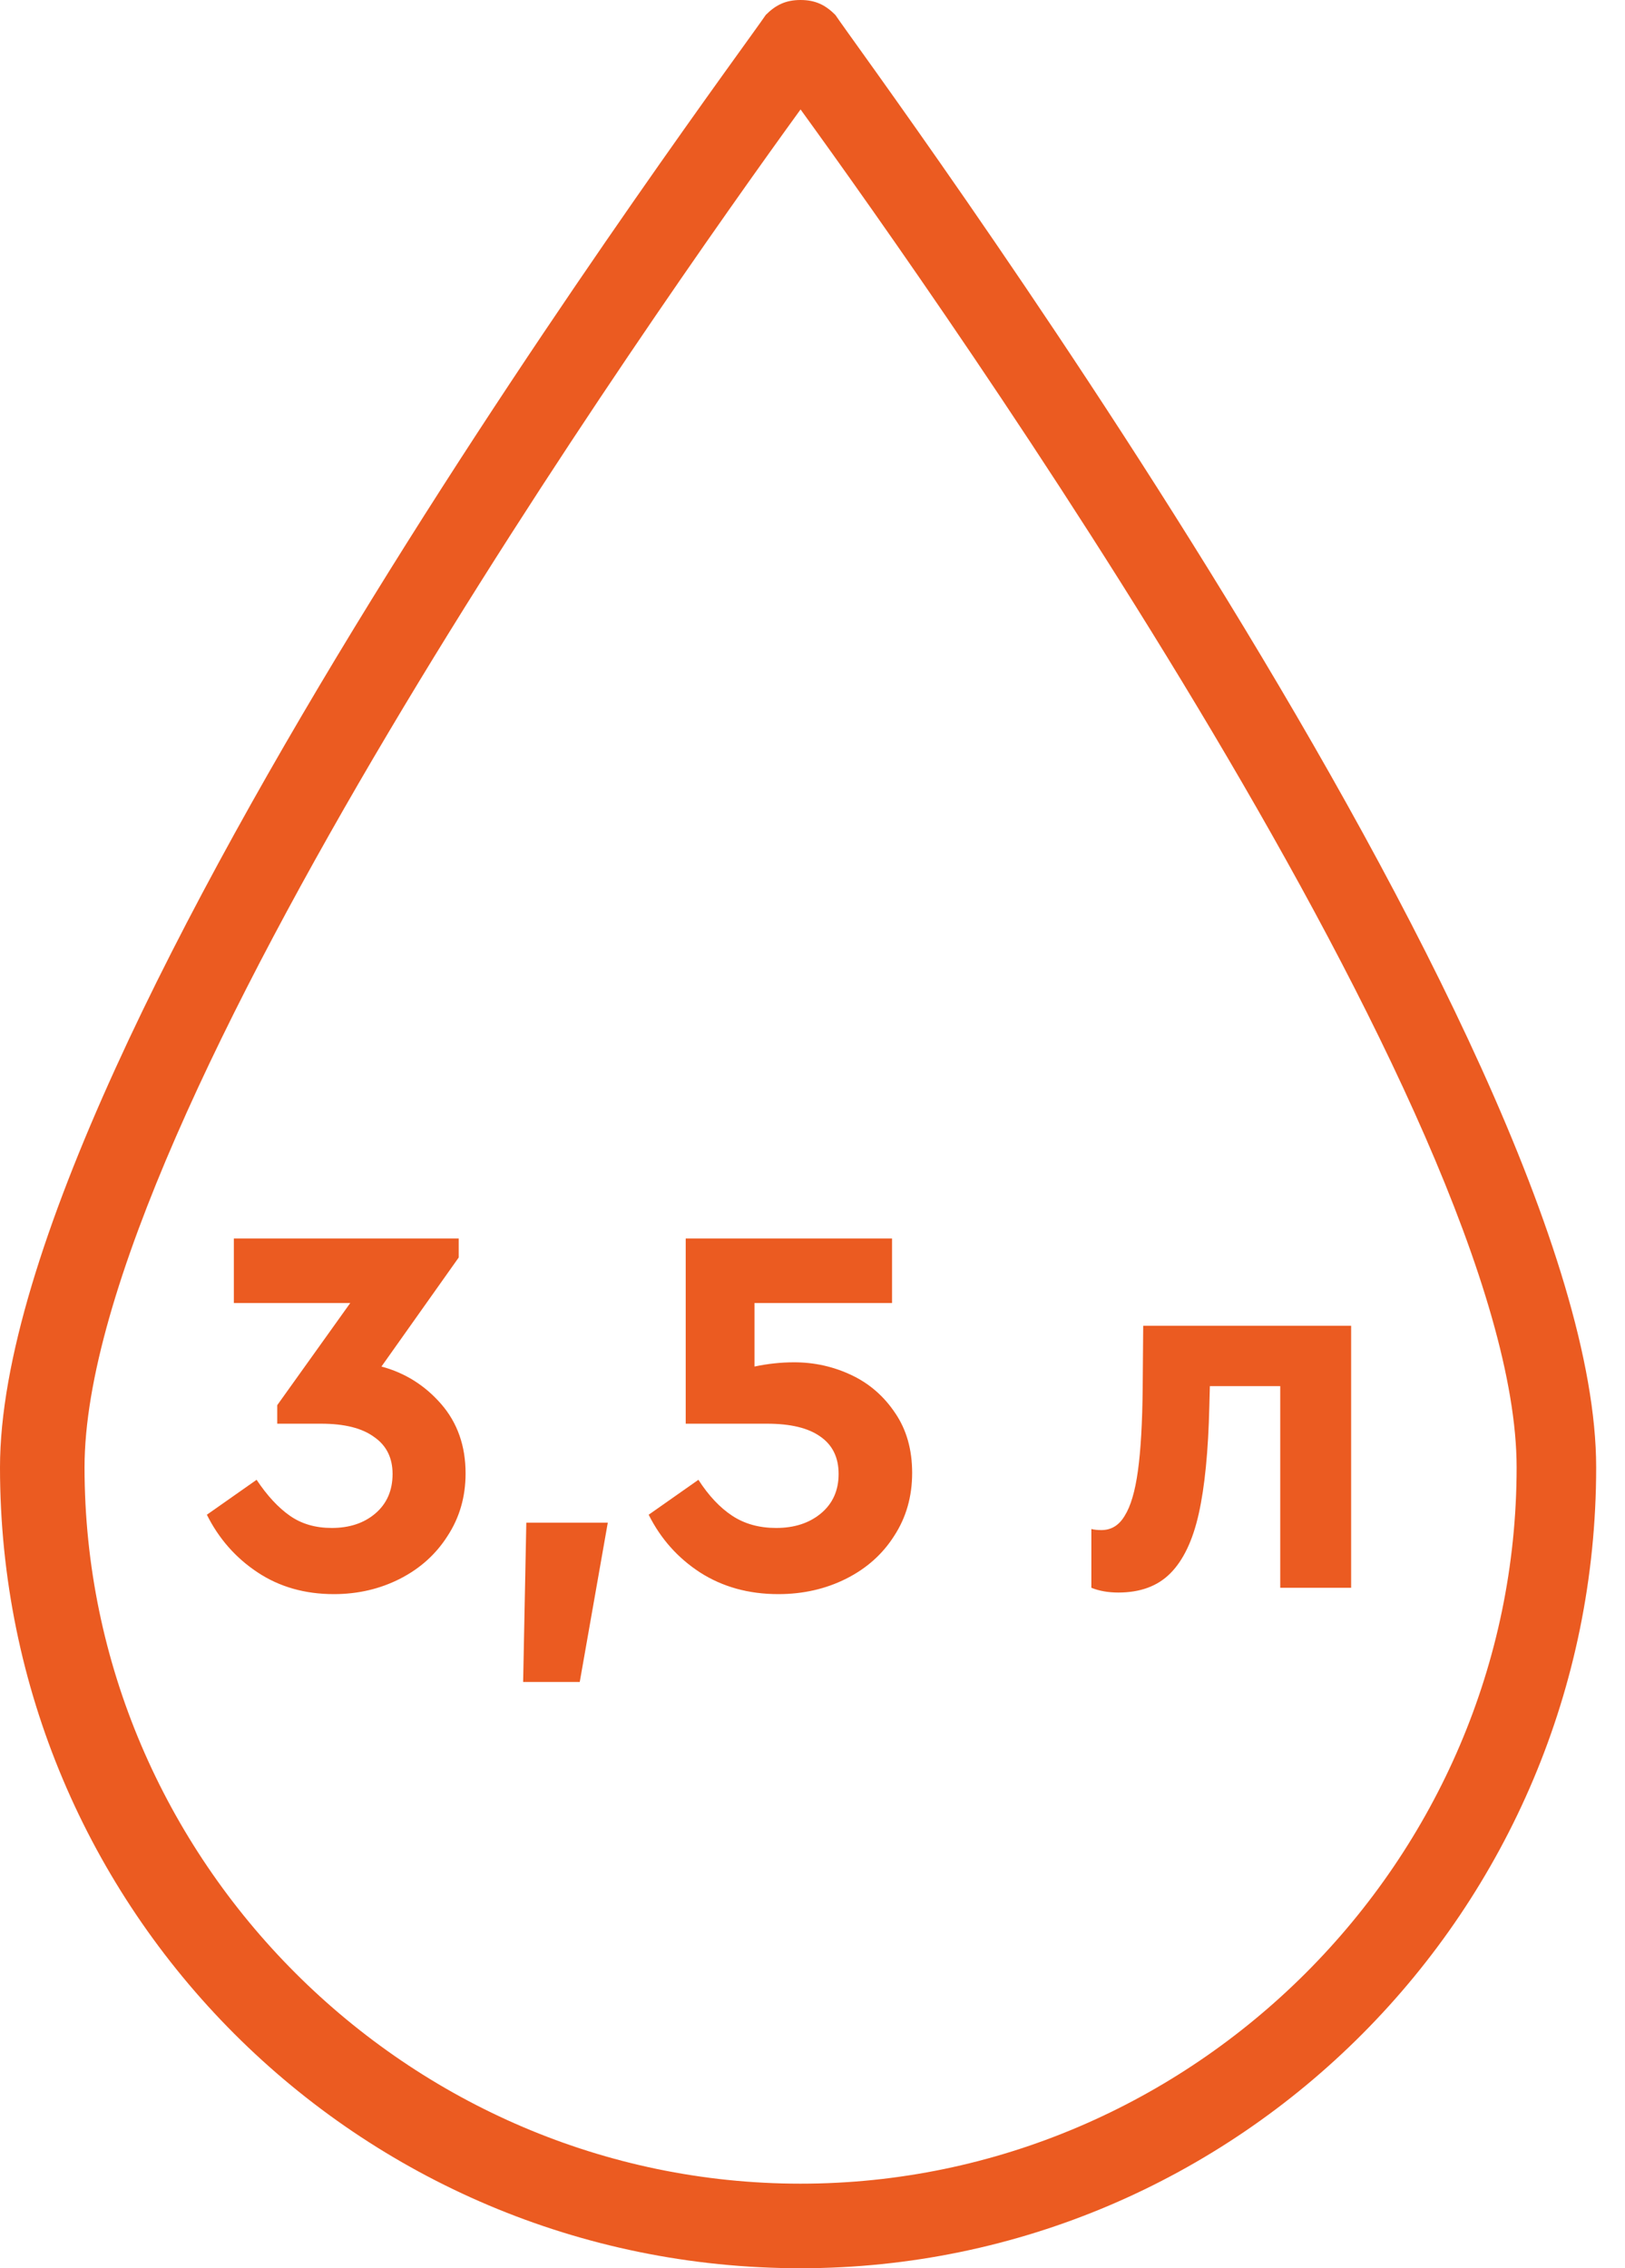
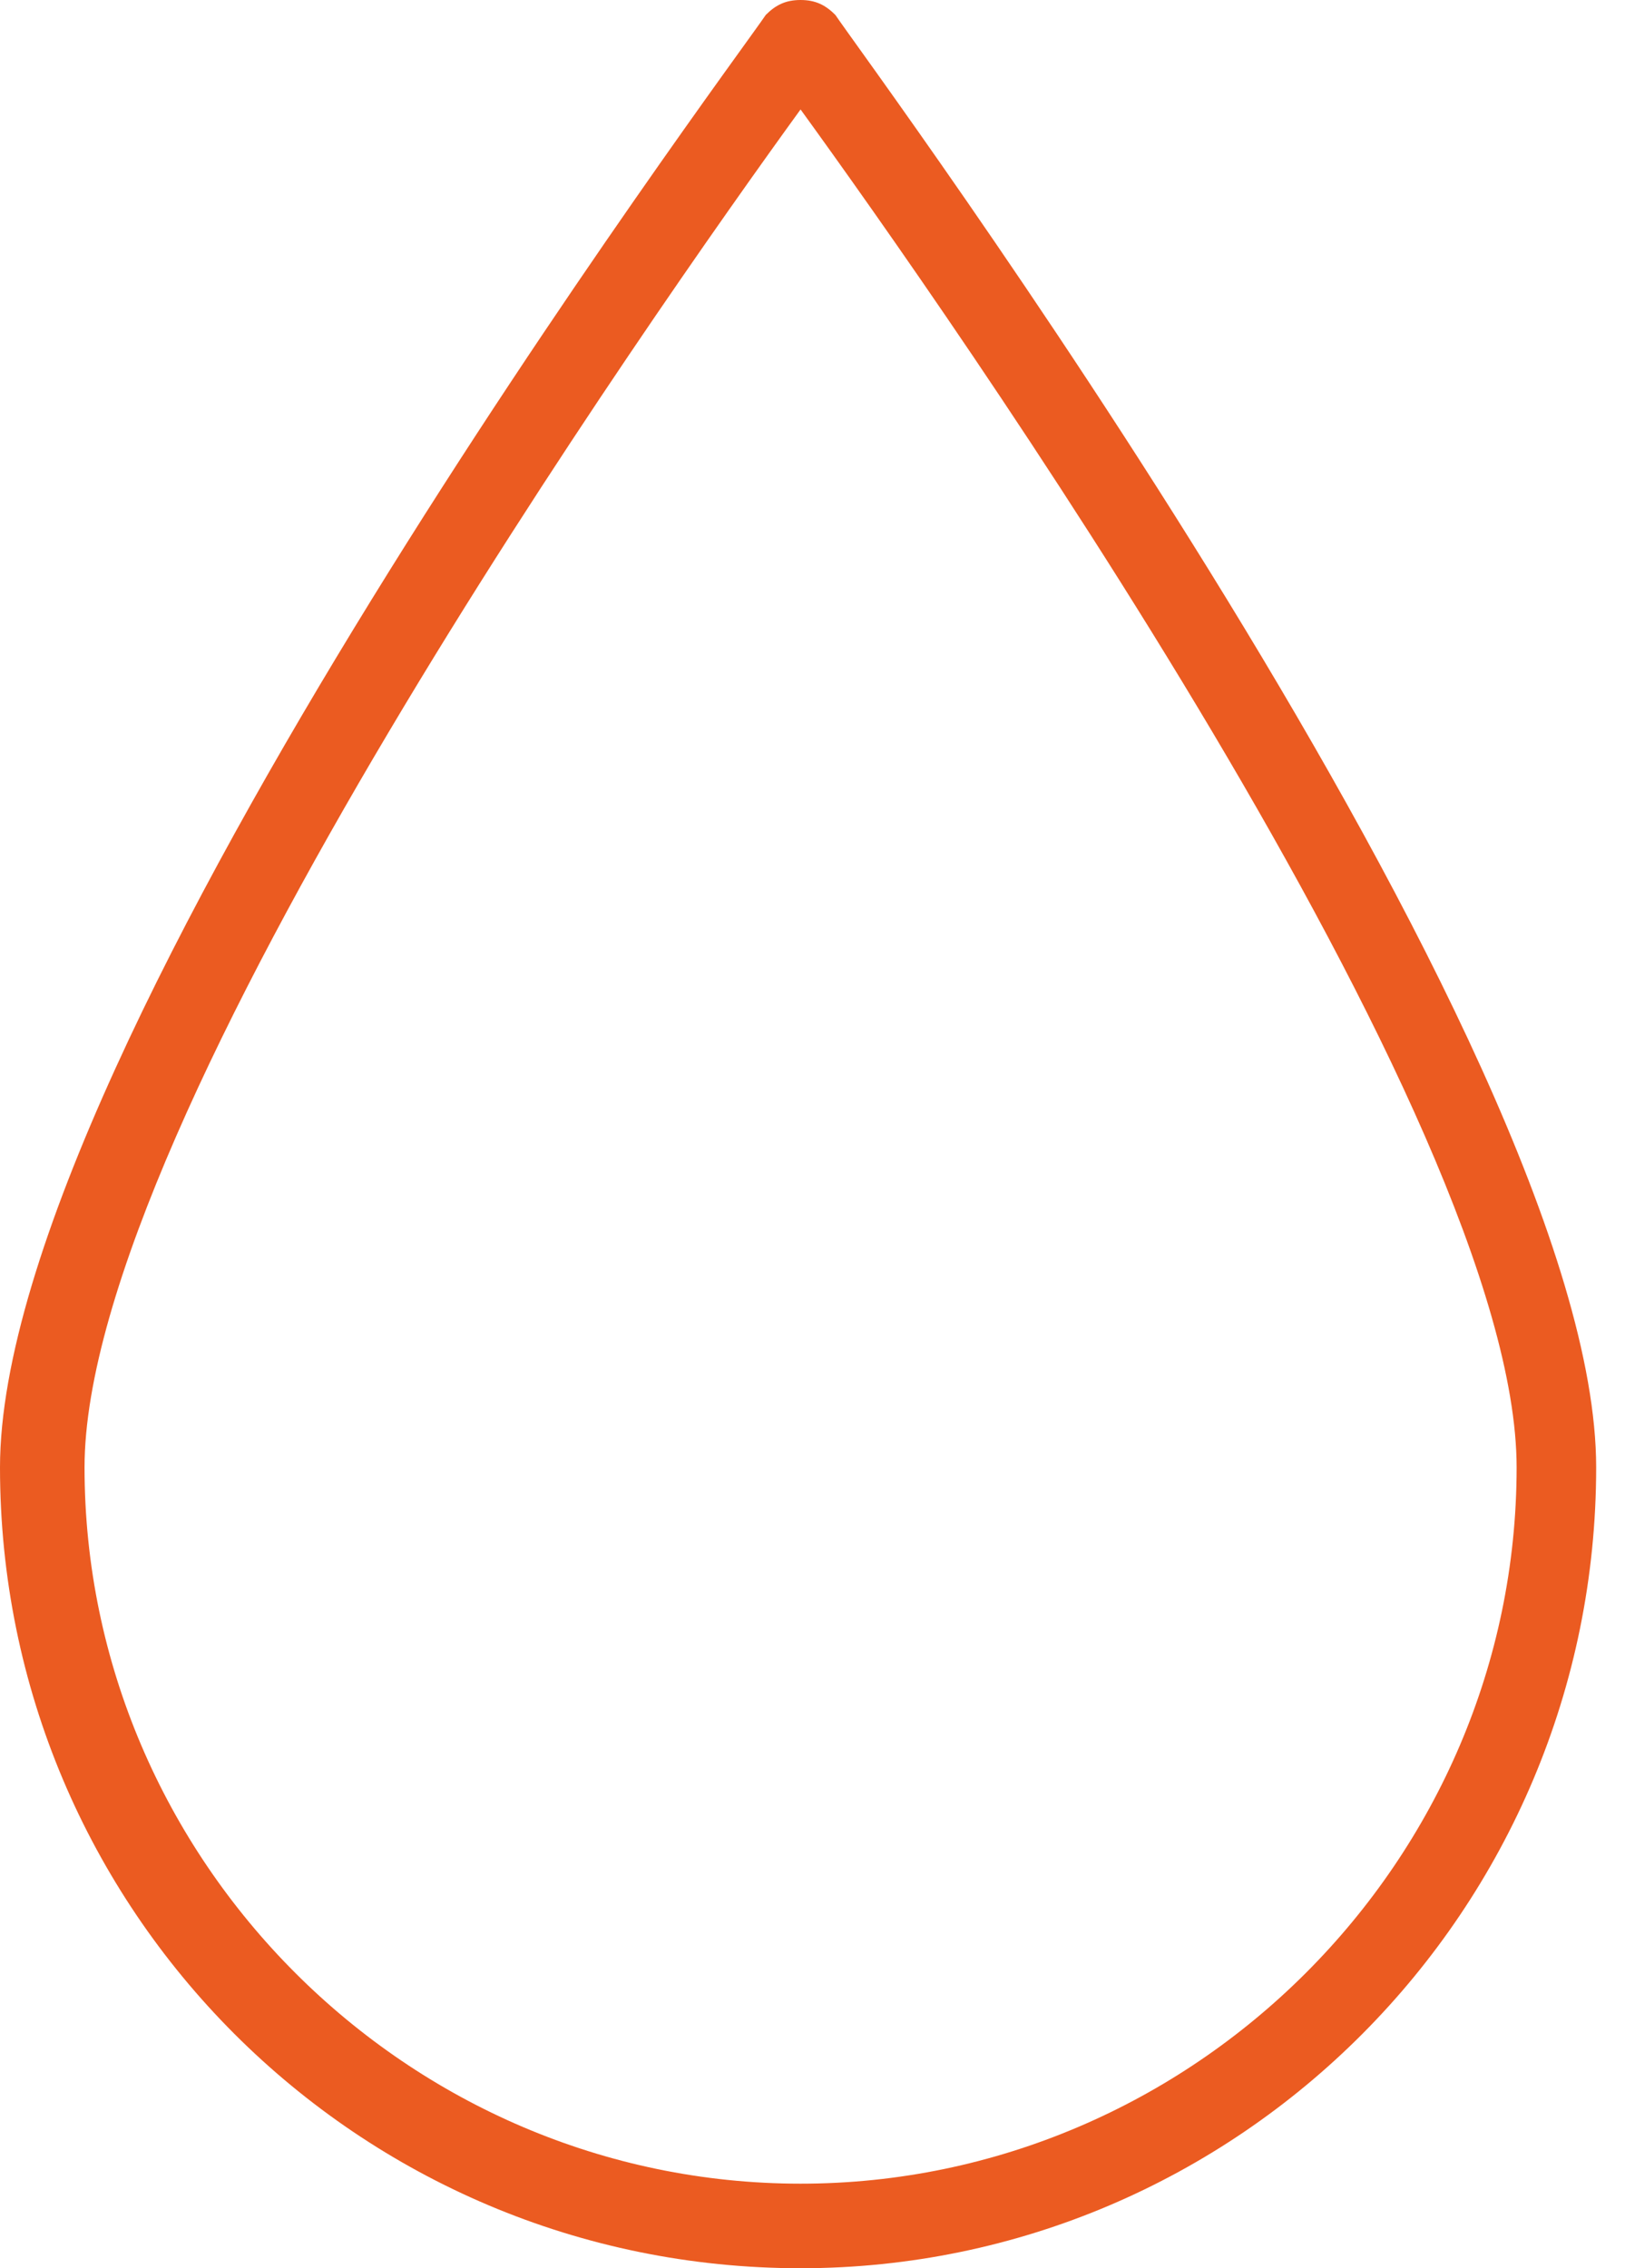
<svg xmlns="http://www.w3.org/2000/svg" width="43" height="60" viewBox="0 0 43 60" fill="none">
  <path d="M21.184 60C9.474 60 0 50.526 0 38.816C0 27.632 19.474 1.579 20.263 0.395C20.526 0.132 20.79 0 21.184 0C21.579 0 21.842 0.132 22.105 0.395C22.895 1.579 42.237 27.632 42.237 38.816C42.237 50.526 32.763 60 21.184 60ZM21.184 2.895C17.368 8.158 2.237 29.605 2.237 38.816C2.237 49.211 10.79 57.763 21.184 57.763C31.579 57.763 40.132 49.211 40.132 38.816C40.132 29.605 25 8.158 21.184 2.895Z" fill="#EB5B21" />
-   <path d="M10.094 36.148C10.719 36.316 11.246 36.647 11.676 37.142C12.105 37.637 12.32 38.248 12.32 38.976C12.32 39.592 12.161 40.143 11.844 40.628C11.536 41.113 11.116 41.491 10.584 41.762C10.052 42.033 9.468 42.168 8.834 42.168C8.068 42.168 7.396 41.977 6.818 41.594C6.239 41.211 5.791 40.703 5.474 40.068L6.79 39.144C7.07 39.564 7.364 39.881 7.672 40.096C7.98 40.311 8.348 40.418 8.778 40.418C9.244 40.418 9.627 40.292 9.926 40.04C10.234 39.779 10.388 39.429 10.388 38.99C10.388 38.561 10.224 38.234 9.898 38.01C9.58 37.777 9.114 37.66 8.498 37.66H7.336V37.17L9.268 34.468H6.188V32.76H12.138V33.264L10.094 36.148ZM13.927 40.278H16.083L15.341 44.492H13.843L13.927 40.278ZM21.015 36.036C21.547 36.036 22.051 36.148 22.527 36.372C23.003 36.596 23.39 36.932 23.689 37.38C23.988 37.819 24.137 38.346 24.137 38.962C24.137 39.587 23.978 40.143 23.661 40.628C23.353 41.113 22.928 41.491 22.387 41.762C21.846 42.033 21.248 42.168 20.595 42.168C19.811 42.168 19.12 41.977 18.523 41.594C17.935 41.211 17.482 40.703 17.165 40.068L18.481 39.144C18.752 39.564 19.05 39.881 19.377 40.096C19.704 40.311 20.091 40.418 20.539 40.418C21.015 40.418 21.407 40.292 21.715 40.04C22.032 39.779 22.191 39.429 22.191 38.99C22.191 38.551 22.028 38.22 21.701 37.996C21.384 37.772 20.917 37.66 20.301 37.66H18.145V32.76H23.605V34.468H19.965V36.148C20.32 36.073 20.67 36.036 21.015 36.036ZM35.753 35.07V42H33.877V36.666H32.015L32.001 37.198C31.973 38.383 31.88 39.331 31.721 40.04C31.563 40.749 31.311 41.277 30.965 41.622C30.629 41.958 30.172 42.126 29.593 42.126C29.323 42.126 29.085 42.084 28.879 42V40.446C28.954 40.465 29.043 40.474 29.145 40.474C29.407 40.474 29.612 40.348 29.761 40.096C29.92 39.844 30.037 39.447 30.111 38.906C30.186 38.365 30.228 37.637 30.237 36.722L30.251 35.07H35.753Z" fill="#EB5B21" />
</svg>